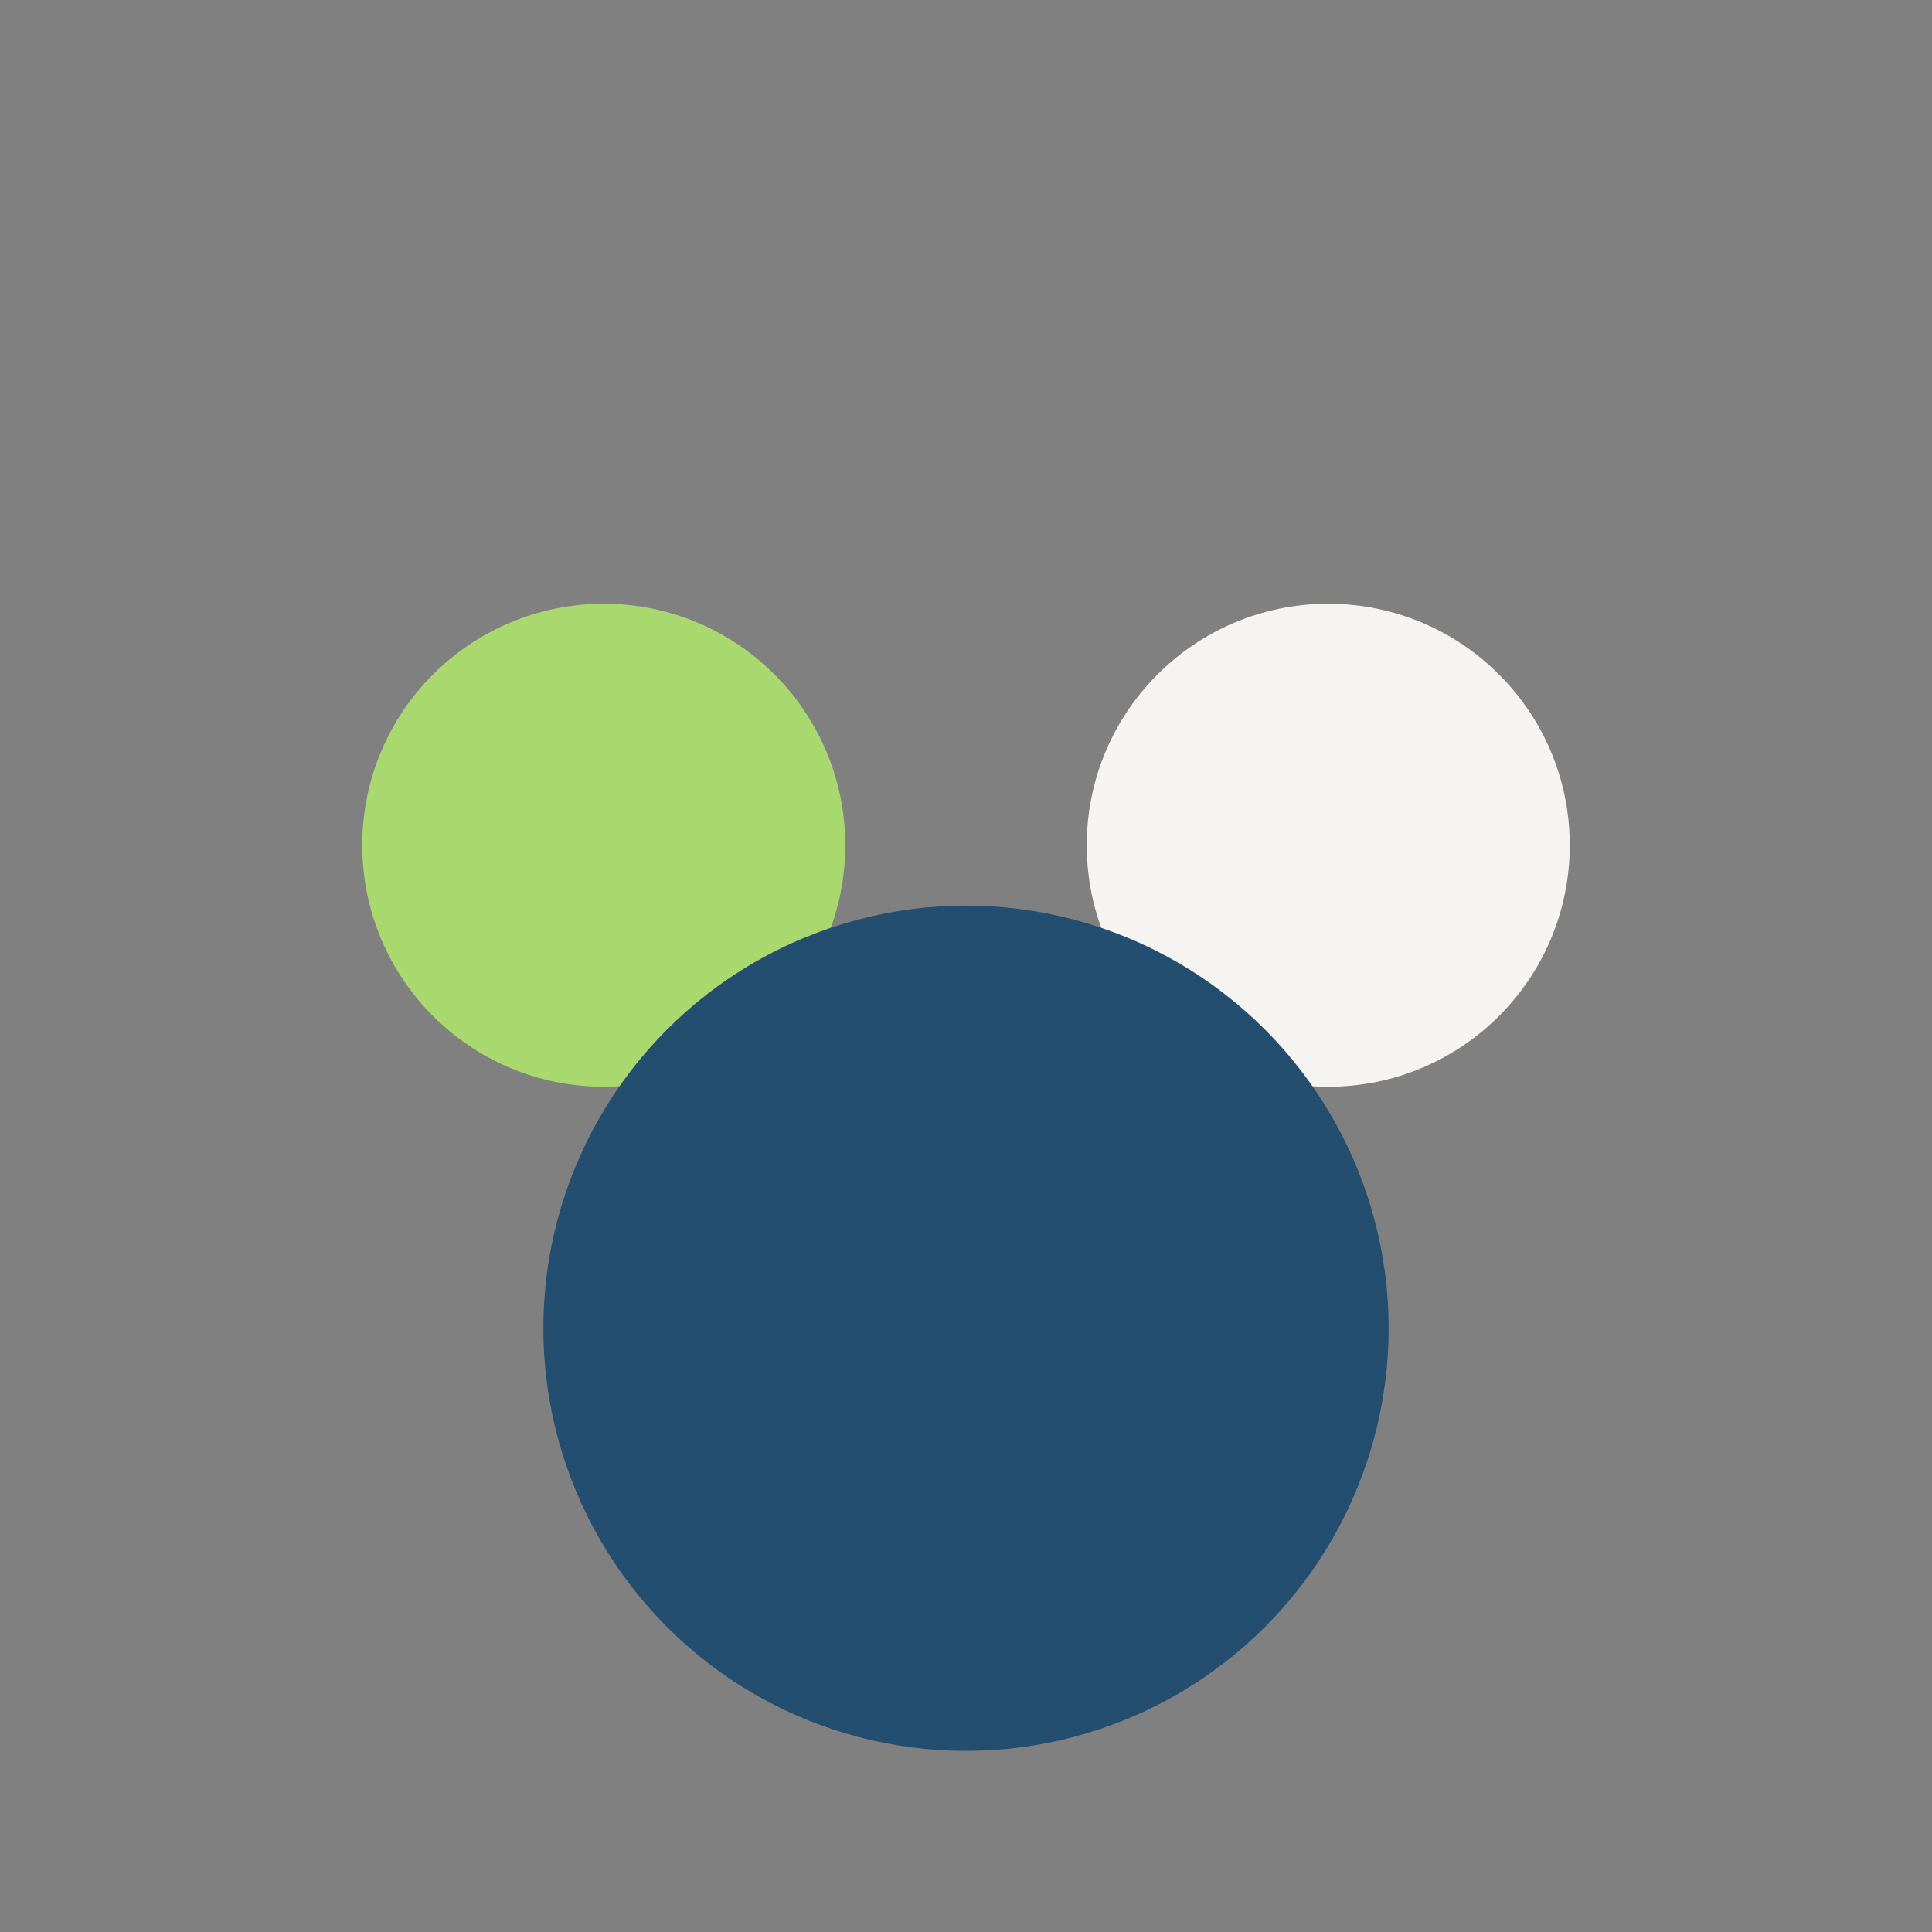
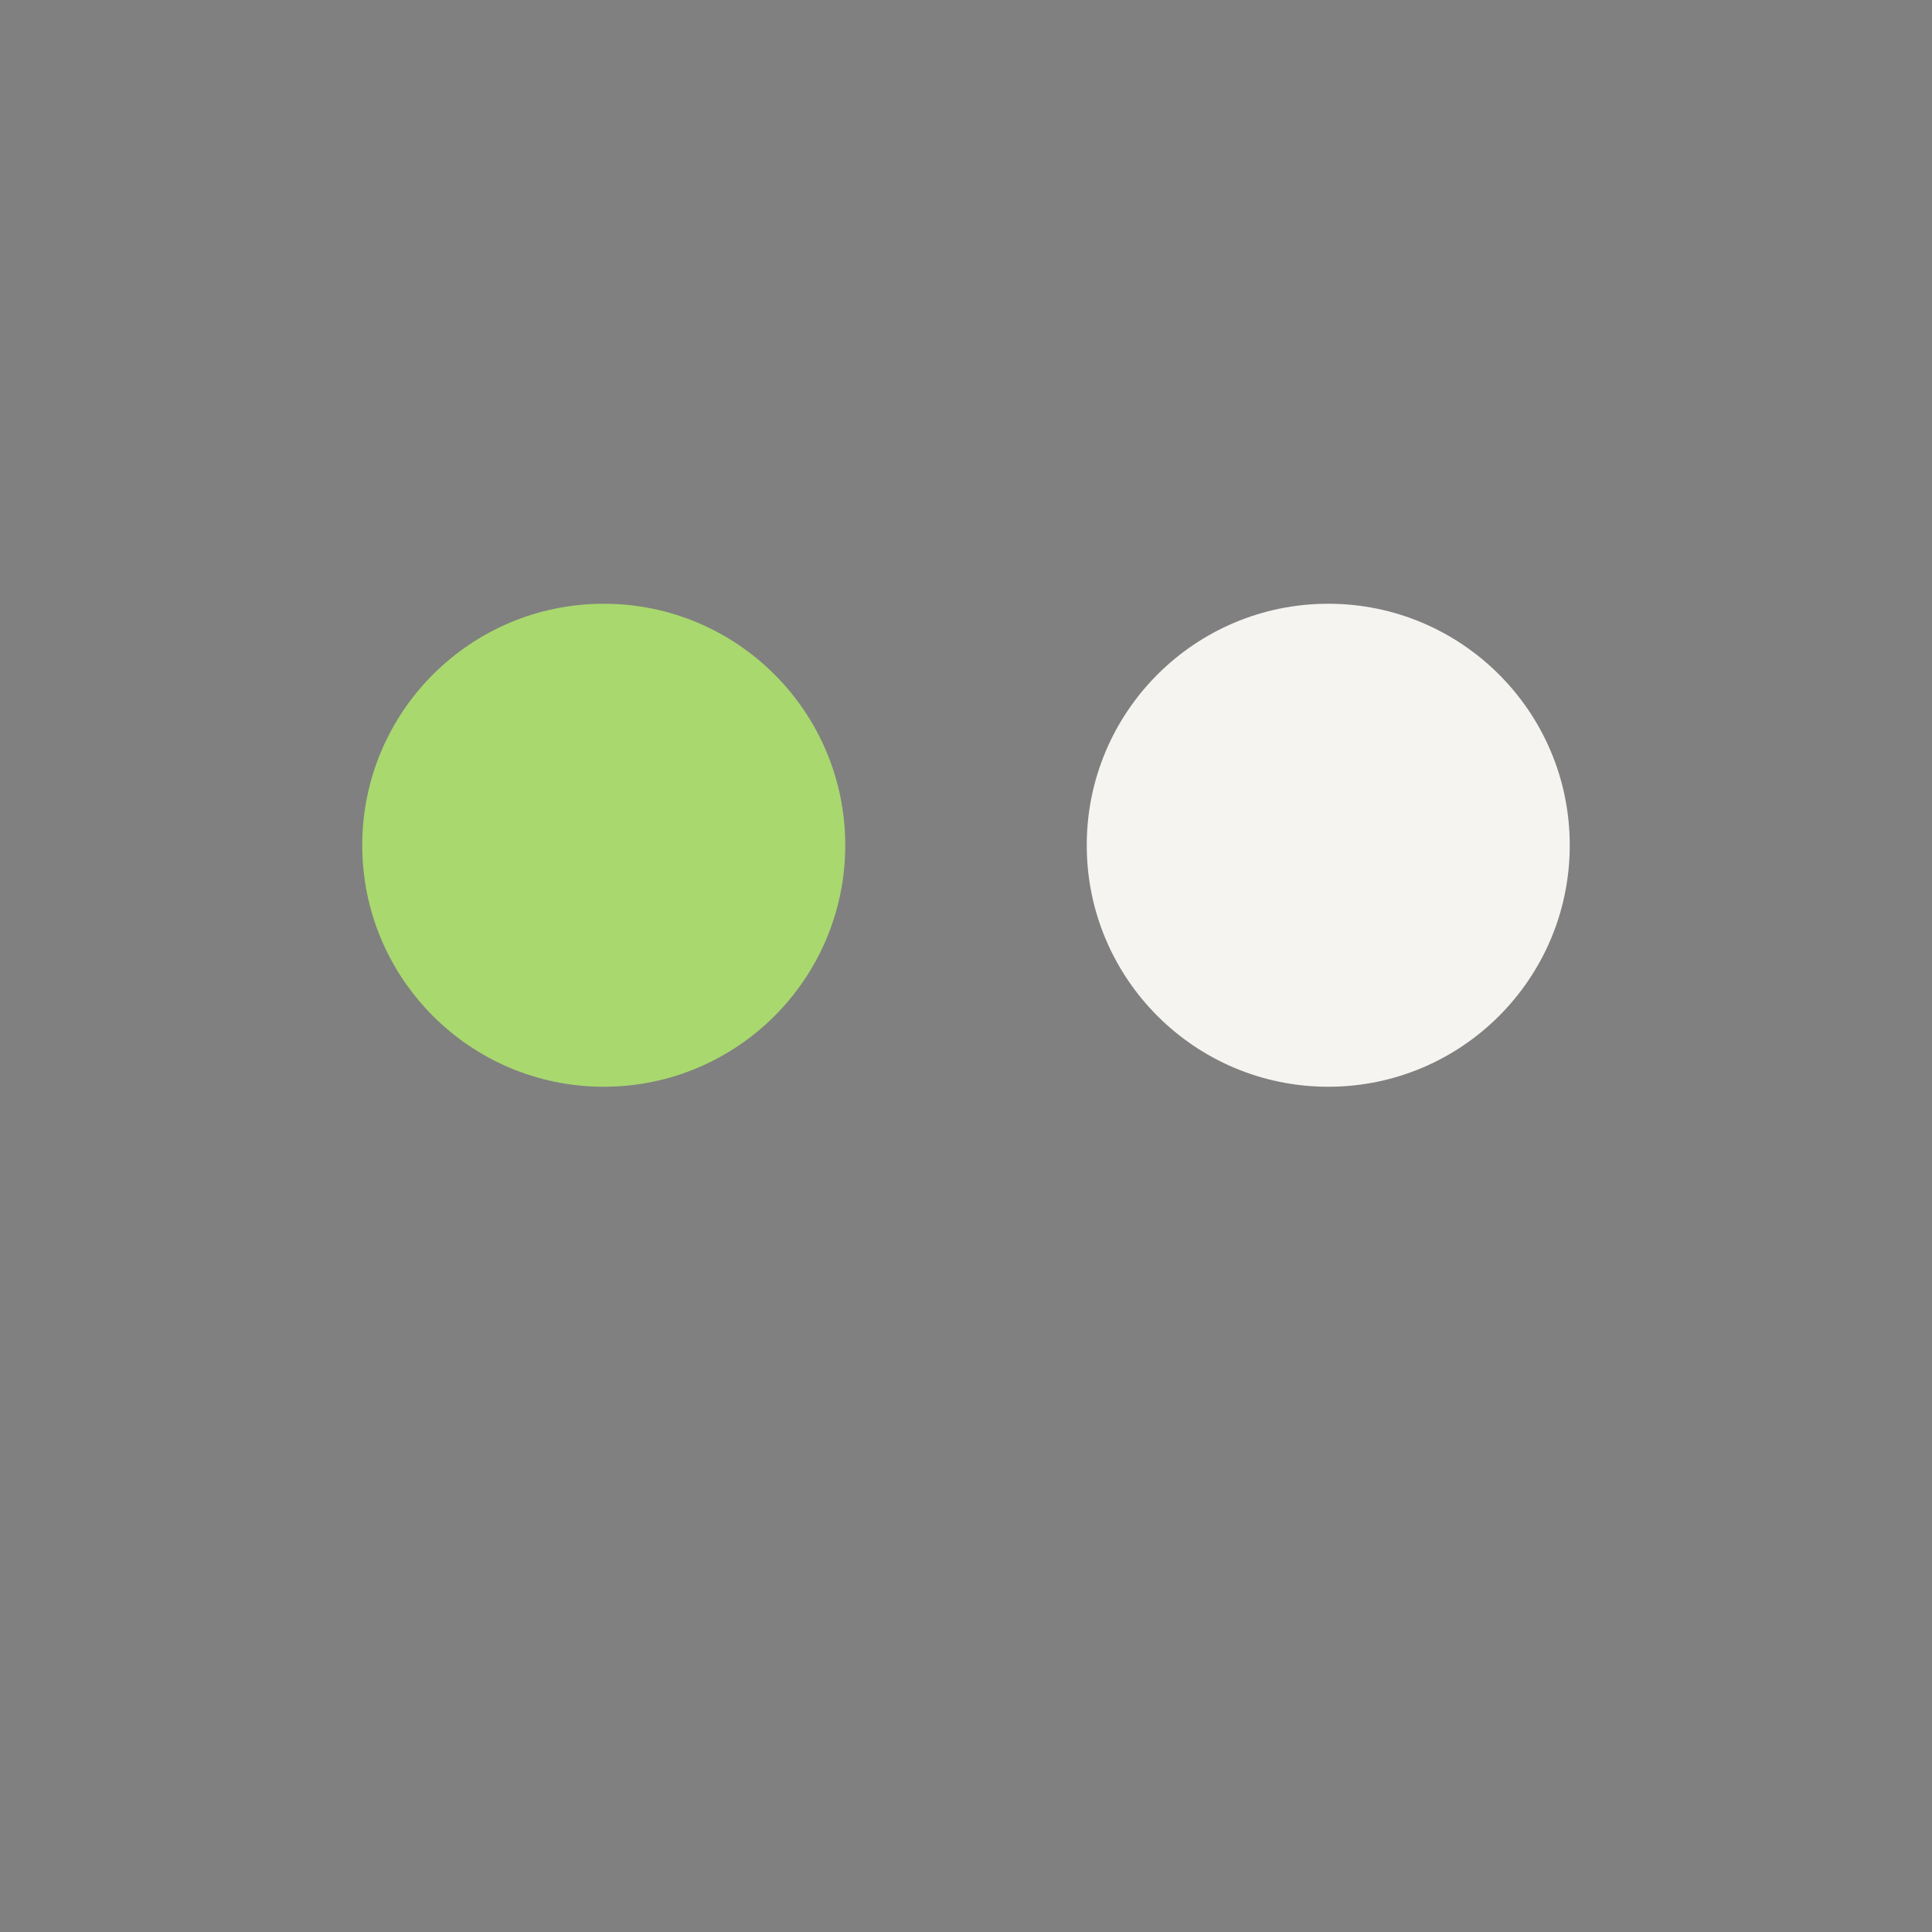
<svg xmlns="http://www.w3.org/2000/svg" width="32" height="32" viewBox="0 0 32 32">
  <rect x="0" y="0" width="32" height="32" fill="#808080" stroke="none" />
  <circle cx="10" cy="14" r="4" fill="#A9D86E" />
  <circle cx="22" cy="14" r="4" fill="#F6F4F0" />
-   <circle cx="16" cy="22" r="7" fill="#234E70" />
</svg>